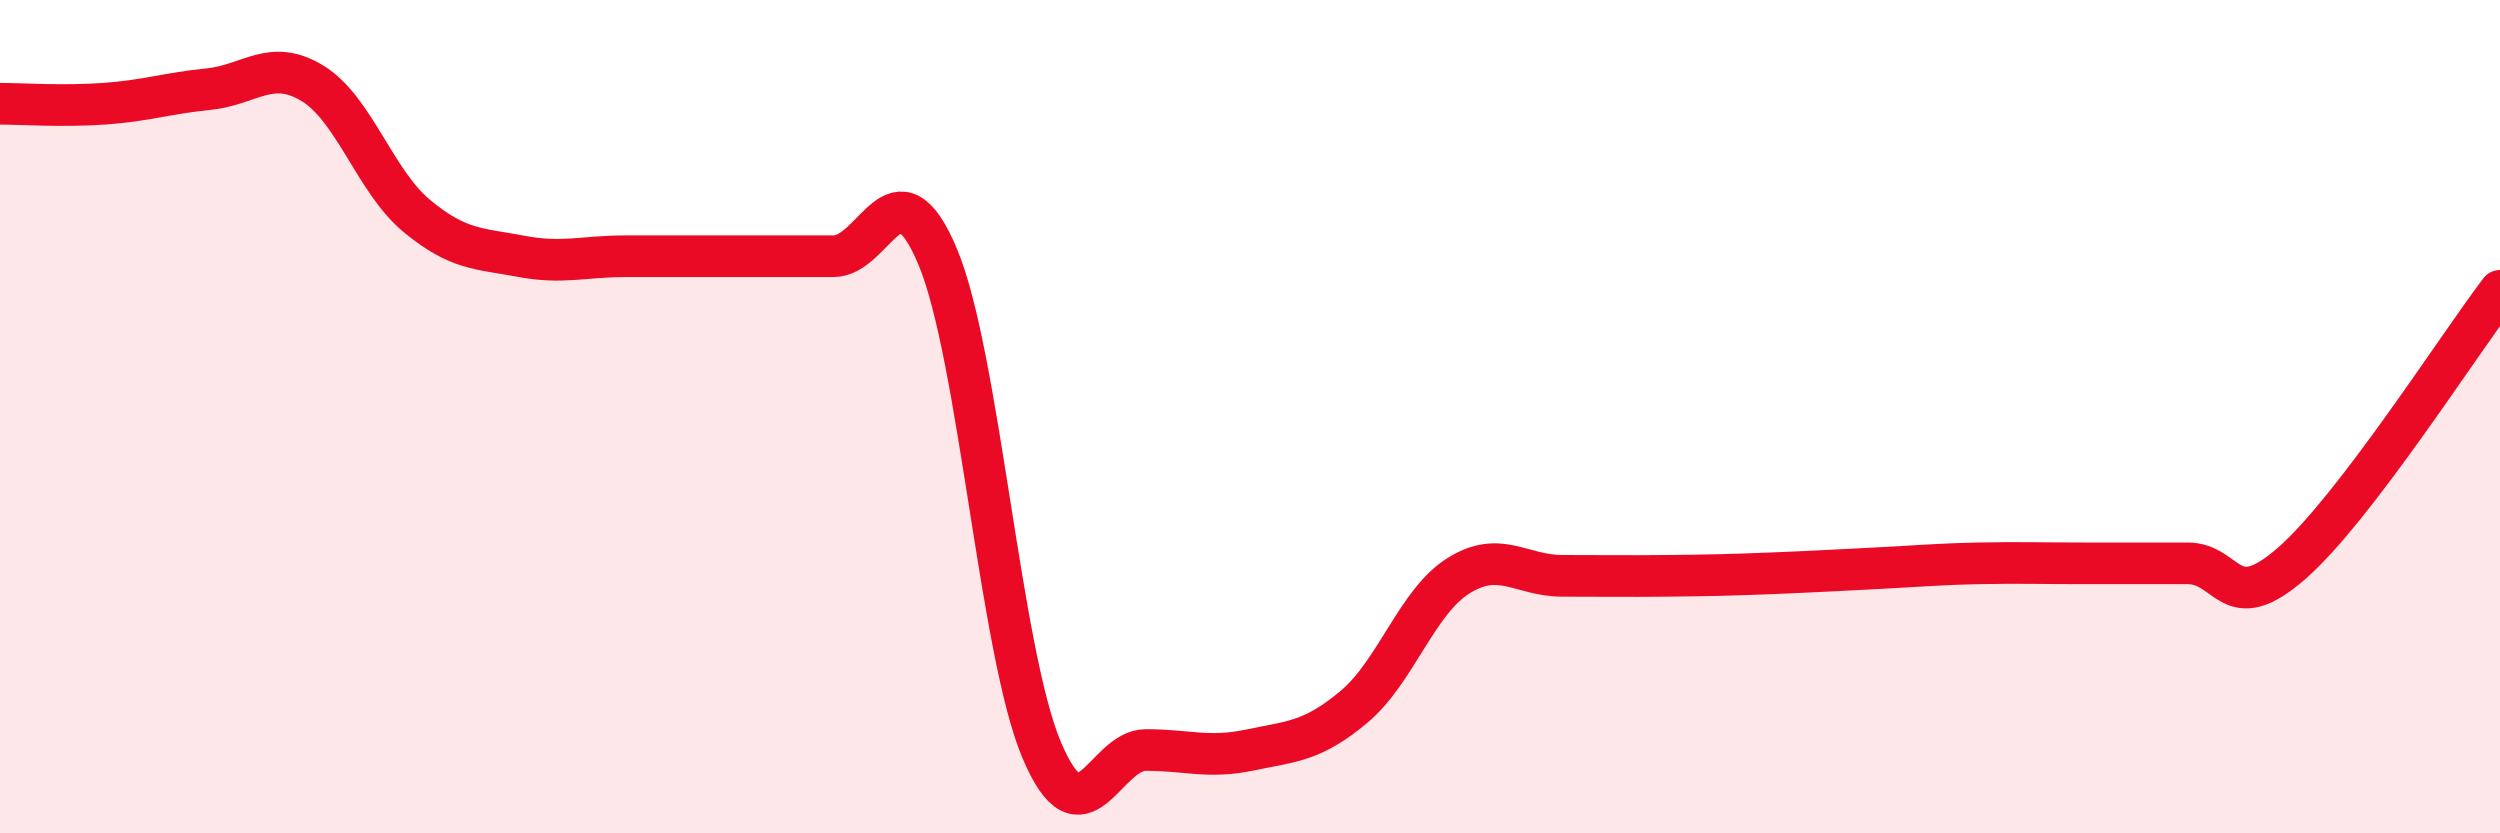
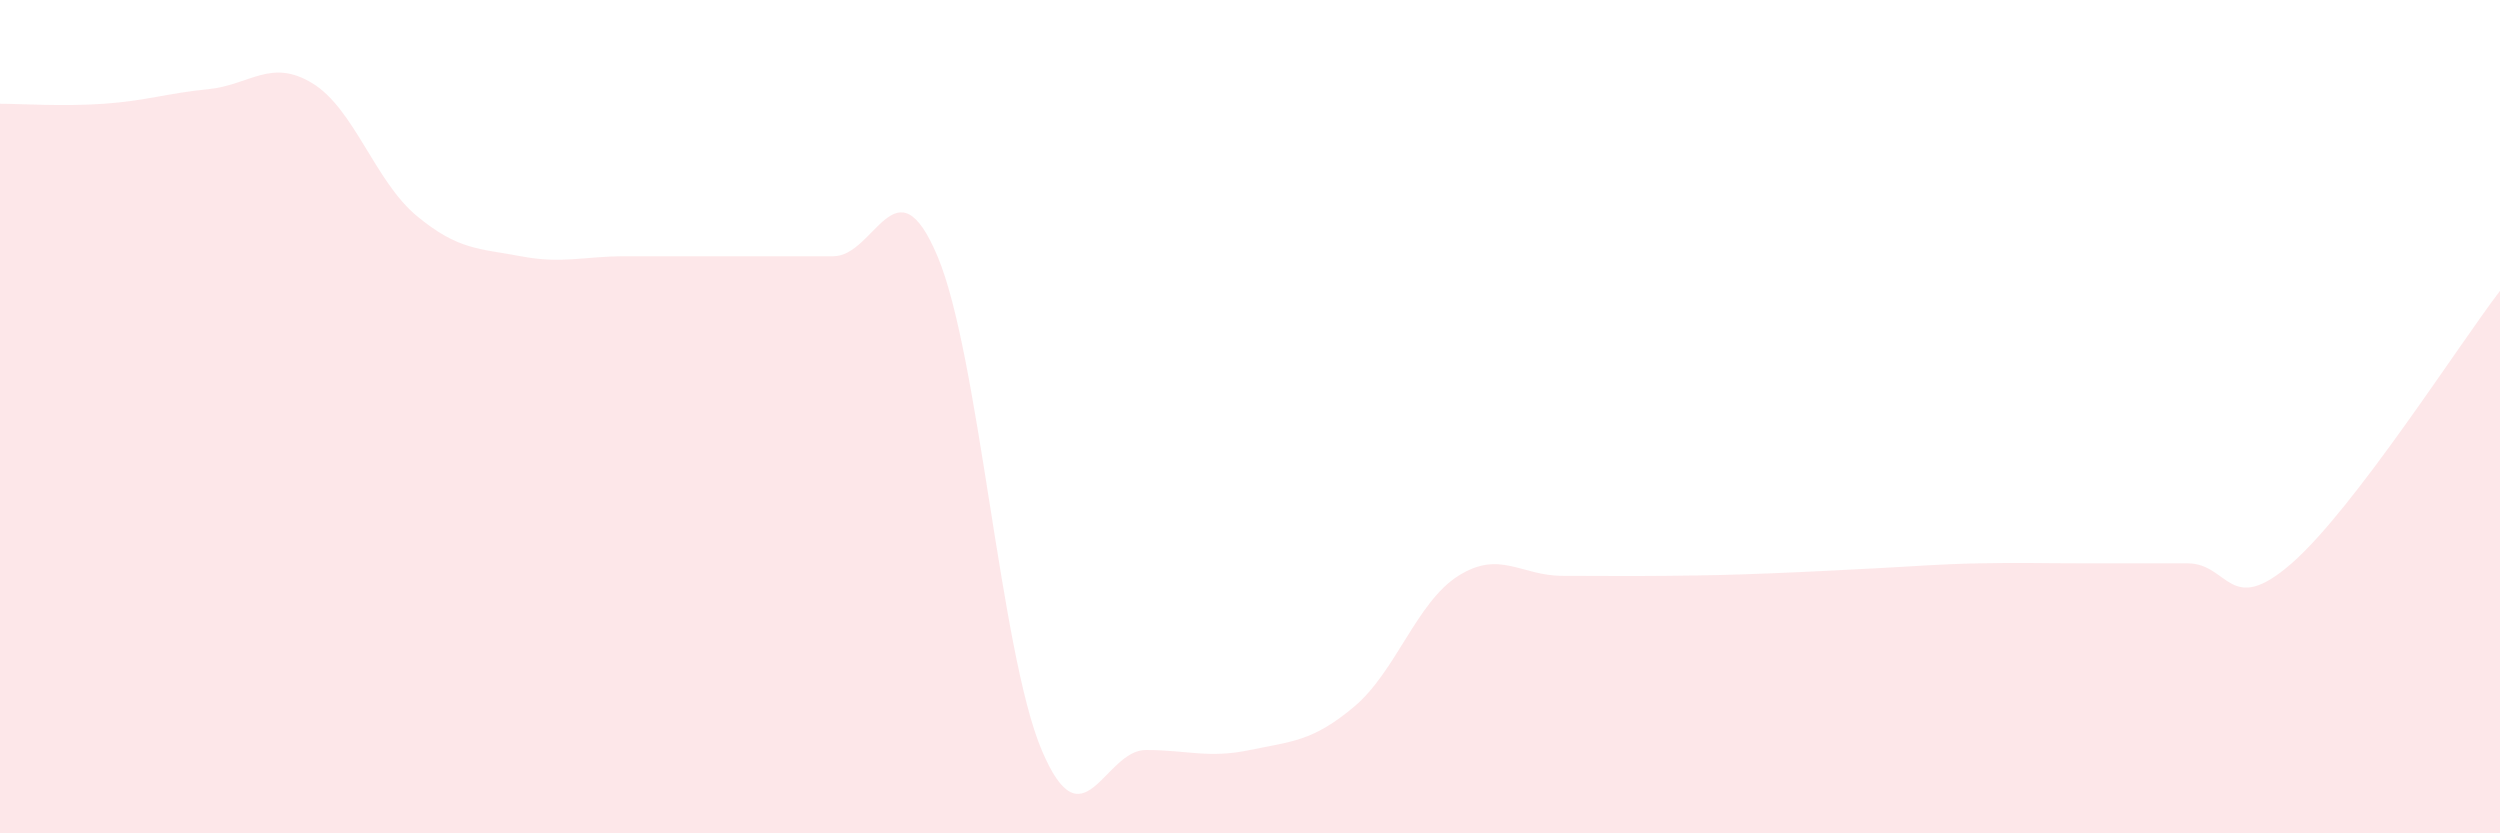
<svg xmlns="http://www.w3.org/2000/svg" width="60" height="20" viewBox="0 0 60 20">
  <path d="M 0,2.49 C 0.5,2.49 1.5,2.56 2.5,2.49 C 3.5,2.42 4,2.24 5,2.14 C 6,2.04 6.5,1.39 7.5,2 C 8.5,2.61 9,4.35 10,5.18 C 11,6.01 11.5,5.96 12.5,6.15 C 13.5,6.34 14,6.15 15,6.15 C 16,6.15 16.5,6.15 17.5,6.15 C 18.5,6.15 19,6.15 20,6.15 C 21,6.15 21.5,3.78 22.5,6.15 C 23.5,8.52 24,15.63 25,18 C 26,20.37 26.5,18 27.5,18 C 28.5,18 29,18.21 30,18 C 31,17.79 31.5,17.8 32.5,16.96 C 33.5,16.12 34,14.45 35,13.82 C 36,13.19 36.5,13.82 37.5,13.82 C 38.5,13.82 39,13.83 40,13.82 C 41,13.81 41.5,13.8 42.5,13.76 C 43.5,13.72 44,13.69 45,13.64 C 46,13.59 46.5,13.54 47.5,13.52 C 48.5,13.5 49,13.52 50,13.52 C 51,13.52 51.5,13.52 52.5,13.52 C 53.5,13.52 53.5,14.83 55,13.52 C 56.5,12.21 59,8.29 60,6.98L60 20L0 20Z" fill="#EB0A25" opacity="0.1" stroke-linecap="round" stroke-linejoin="round" />
-   <path d="M 0,2.49 C 0.5,2.49 1.5,2.56 2.5,2.49 C 3.5,2.42 4,2.24 5,2.14 C 6,2.04 6.5,1.39 7.5,2 C 8.5,2.61 9,4.35 10,5.18 C 11,6.01 11.5,5.96 12.5,6.15 C 13.5,6.34 14,6.15 15,6.15 C 16,6.15 16.5,6.15 17.5,6.15 C 18.5,6.15 19,6.15 20,6.15 C 21,6.15 21.5,3.78 22.5,6.15 C 23.5,8.52 24,15.63 25,18 C 26,20.37 26.5,18 27.5,18 C 28.5,18 29,18.21 30,18 C 31,17.79 31.5,17.8 32.5,16.96 C 33.5,16.12 34,14.45 35,13.82 C 36,13.19 36.5,13.82 37.5,13.82 C 38.5,13.82 39,13.83 40,13.82 C 41,13.81 41.5,13.8 42.5,13.76 C 43.5,13.72 44,13.69 45,13.64 C 46,13.59 46.5,13.54 47.5,13.52 C 48.5,13.5 49,13.52 50,13.52 C 51,13.52 51.5,13.52 52.5,13.52 C 53.5,13.52 53.5,14.83 55,13.52 C 56.5,12.21 59,8.29 60,6.98" stroke="#EB0A25" stroke-width="1" fill="none" stroke-linecap="round" stroke-linejoin="round" />
</svg>